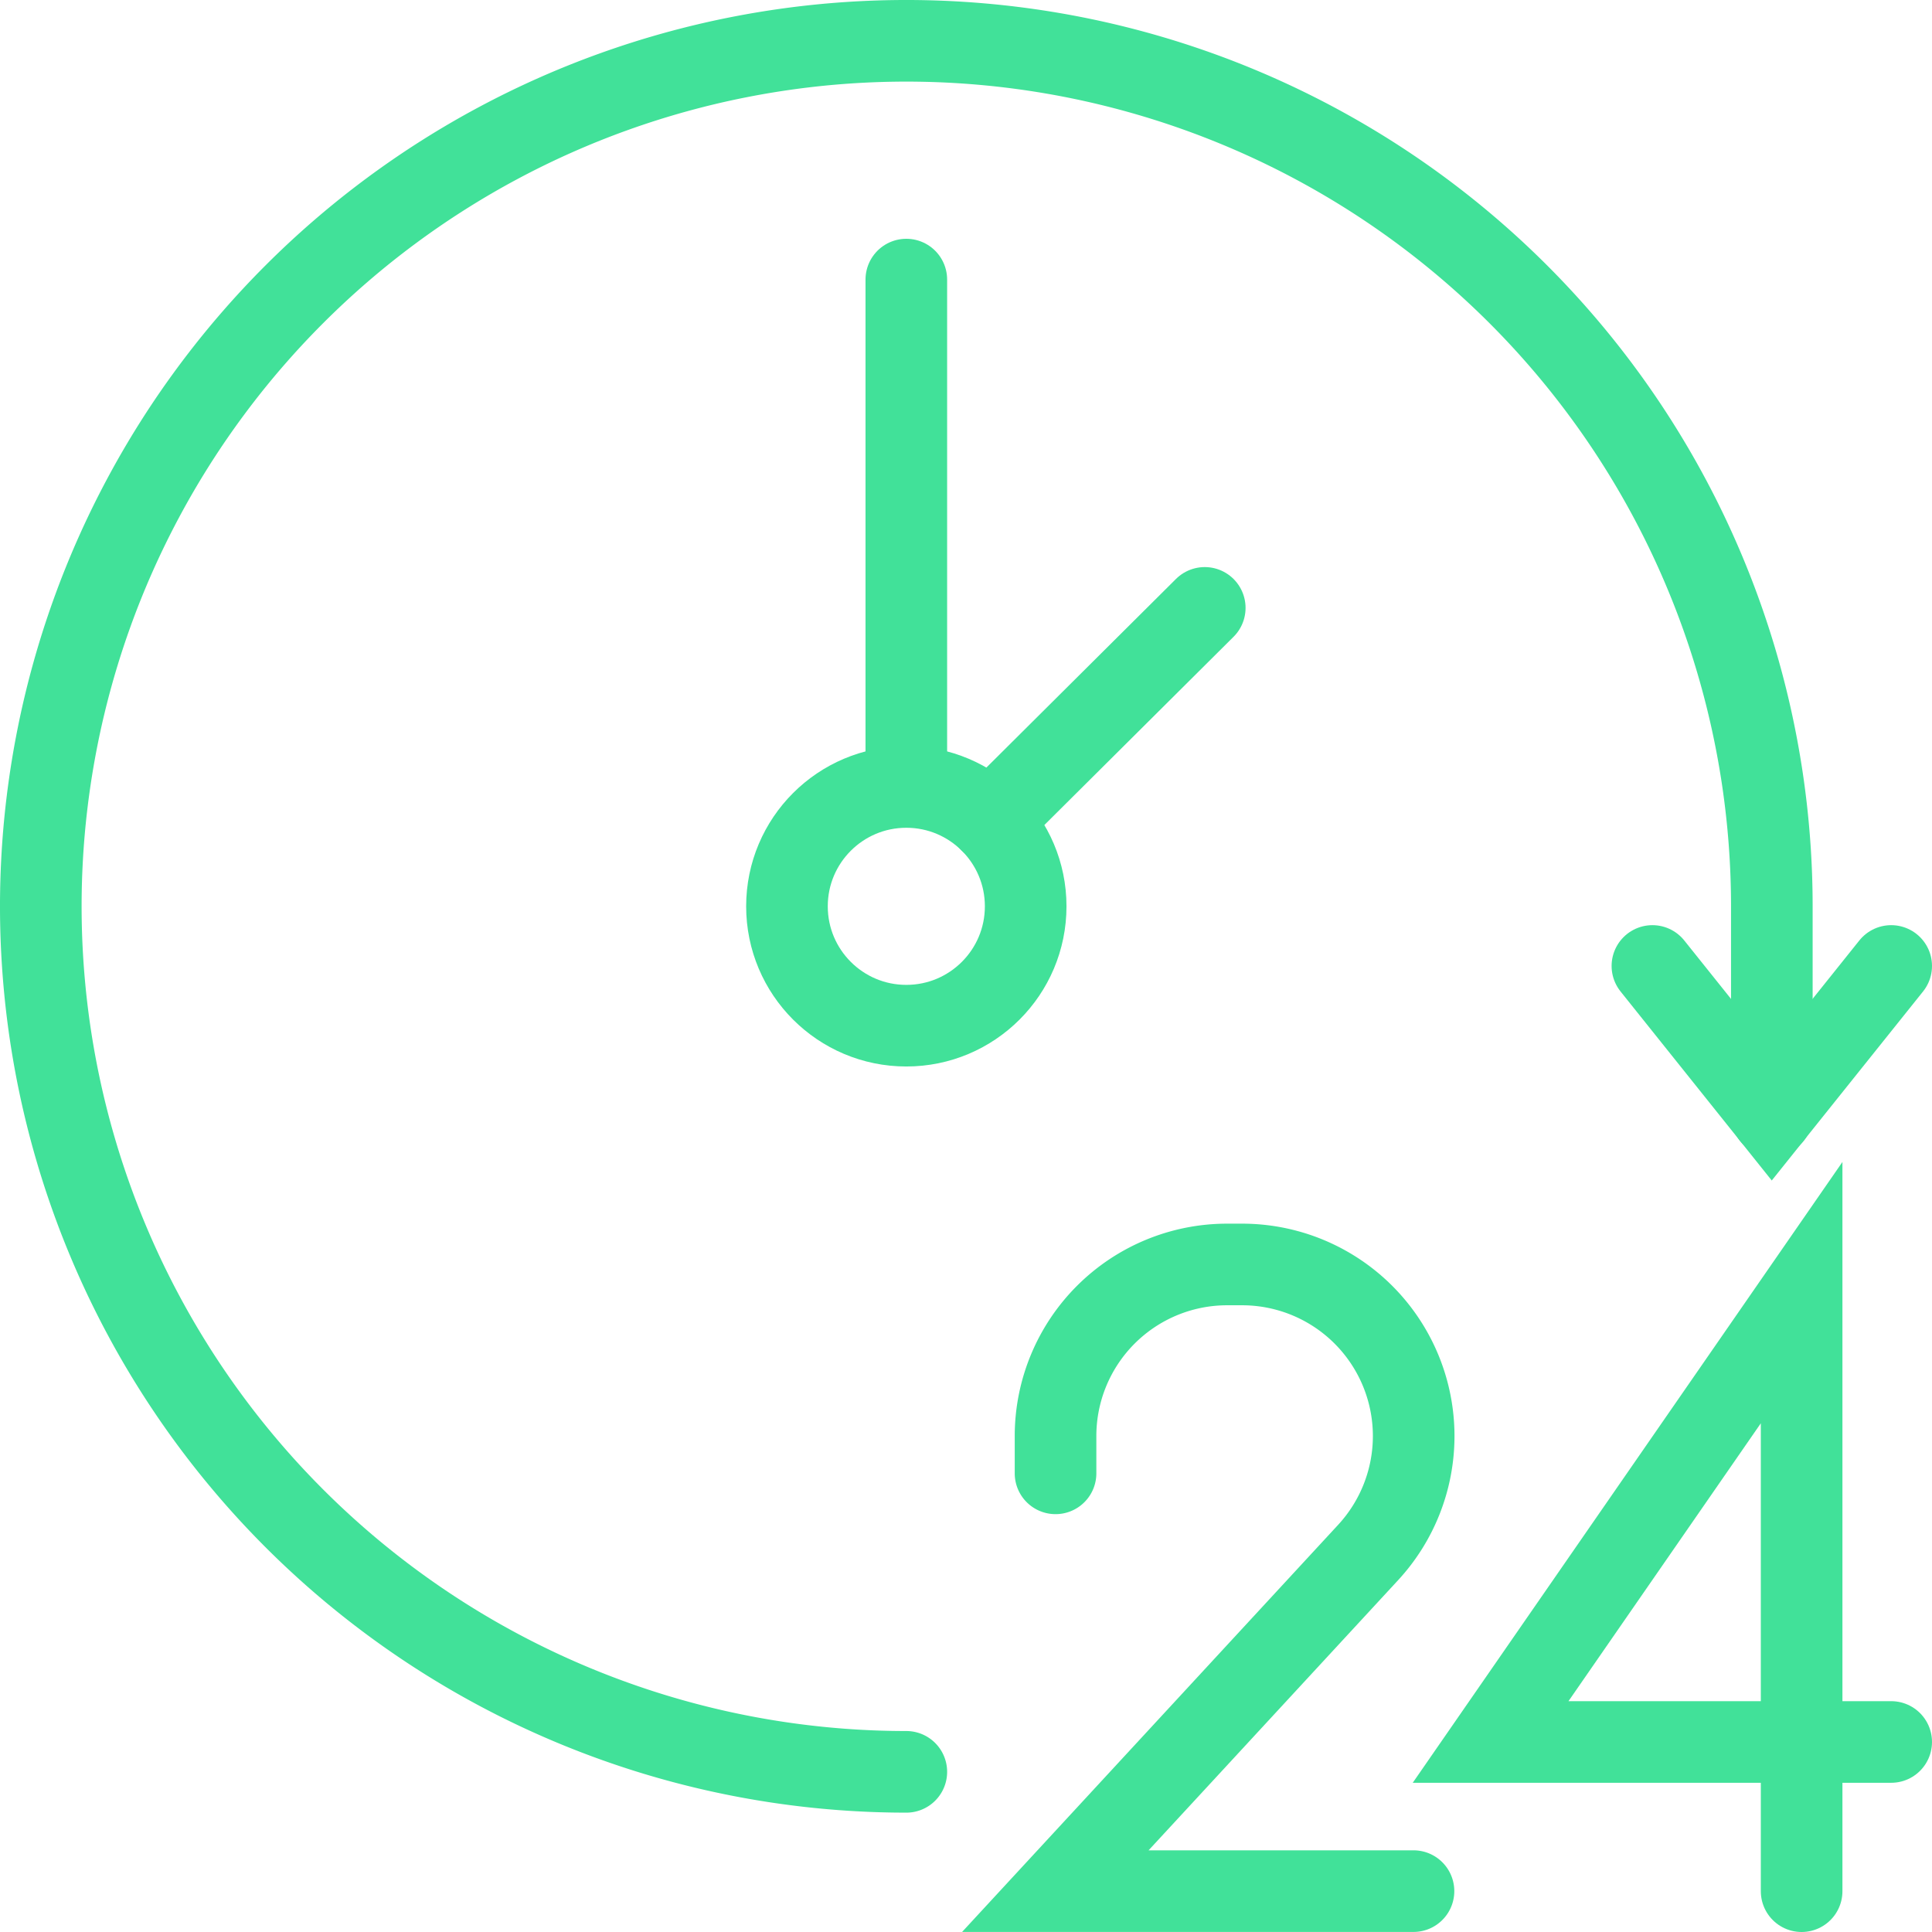
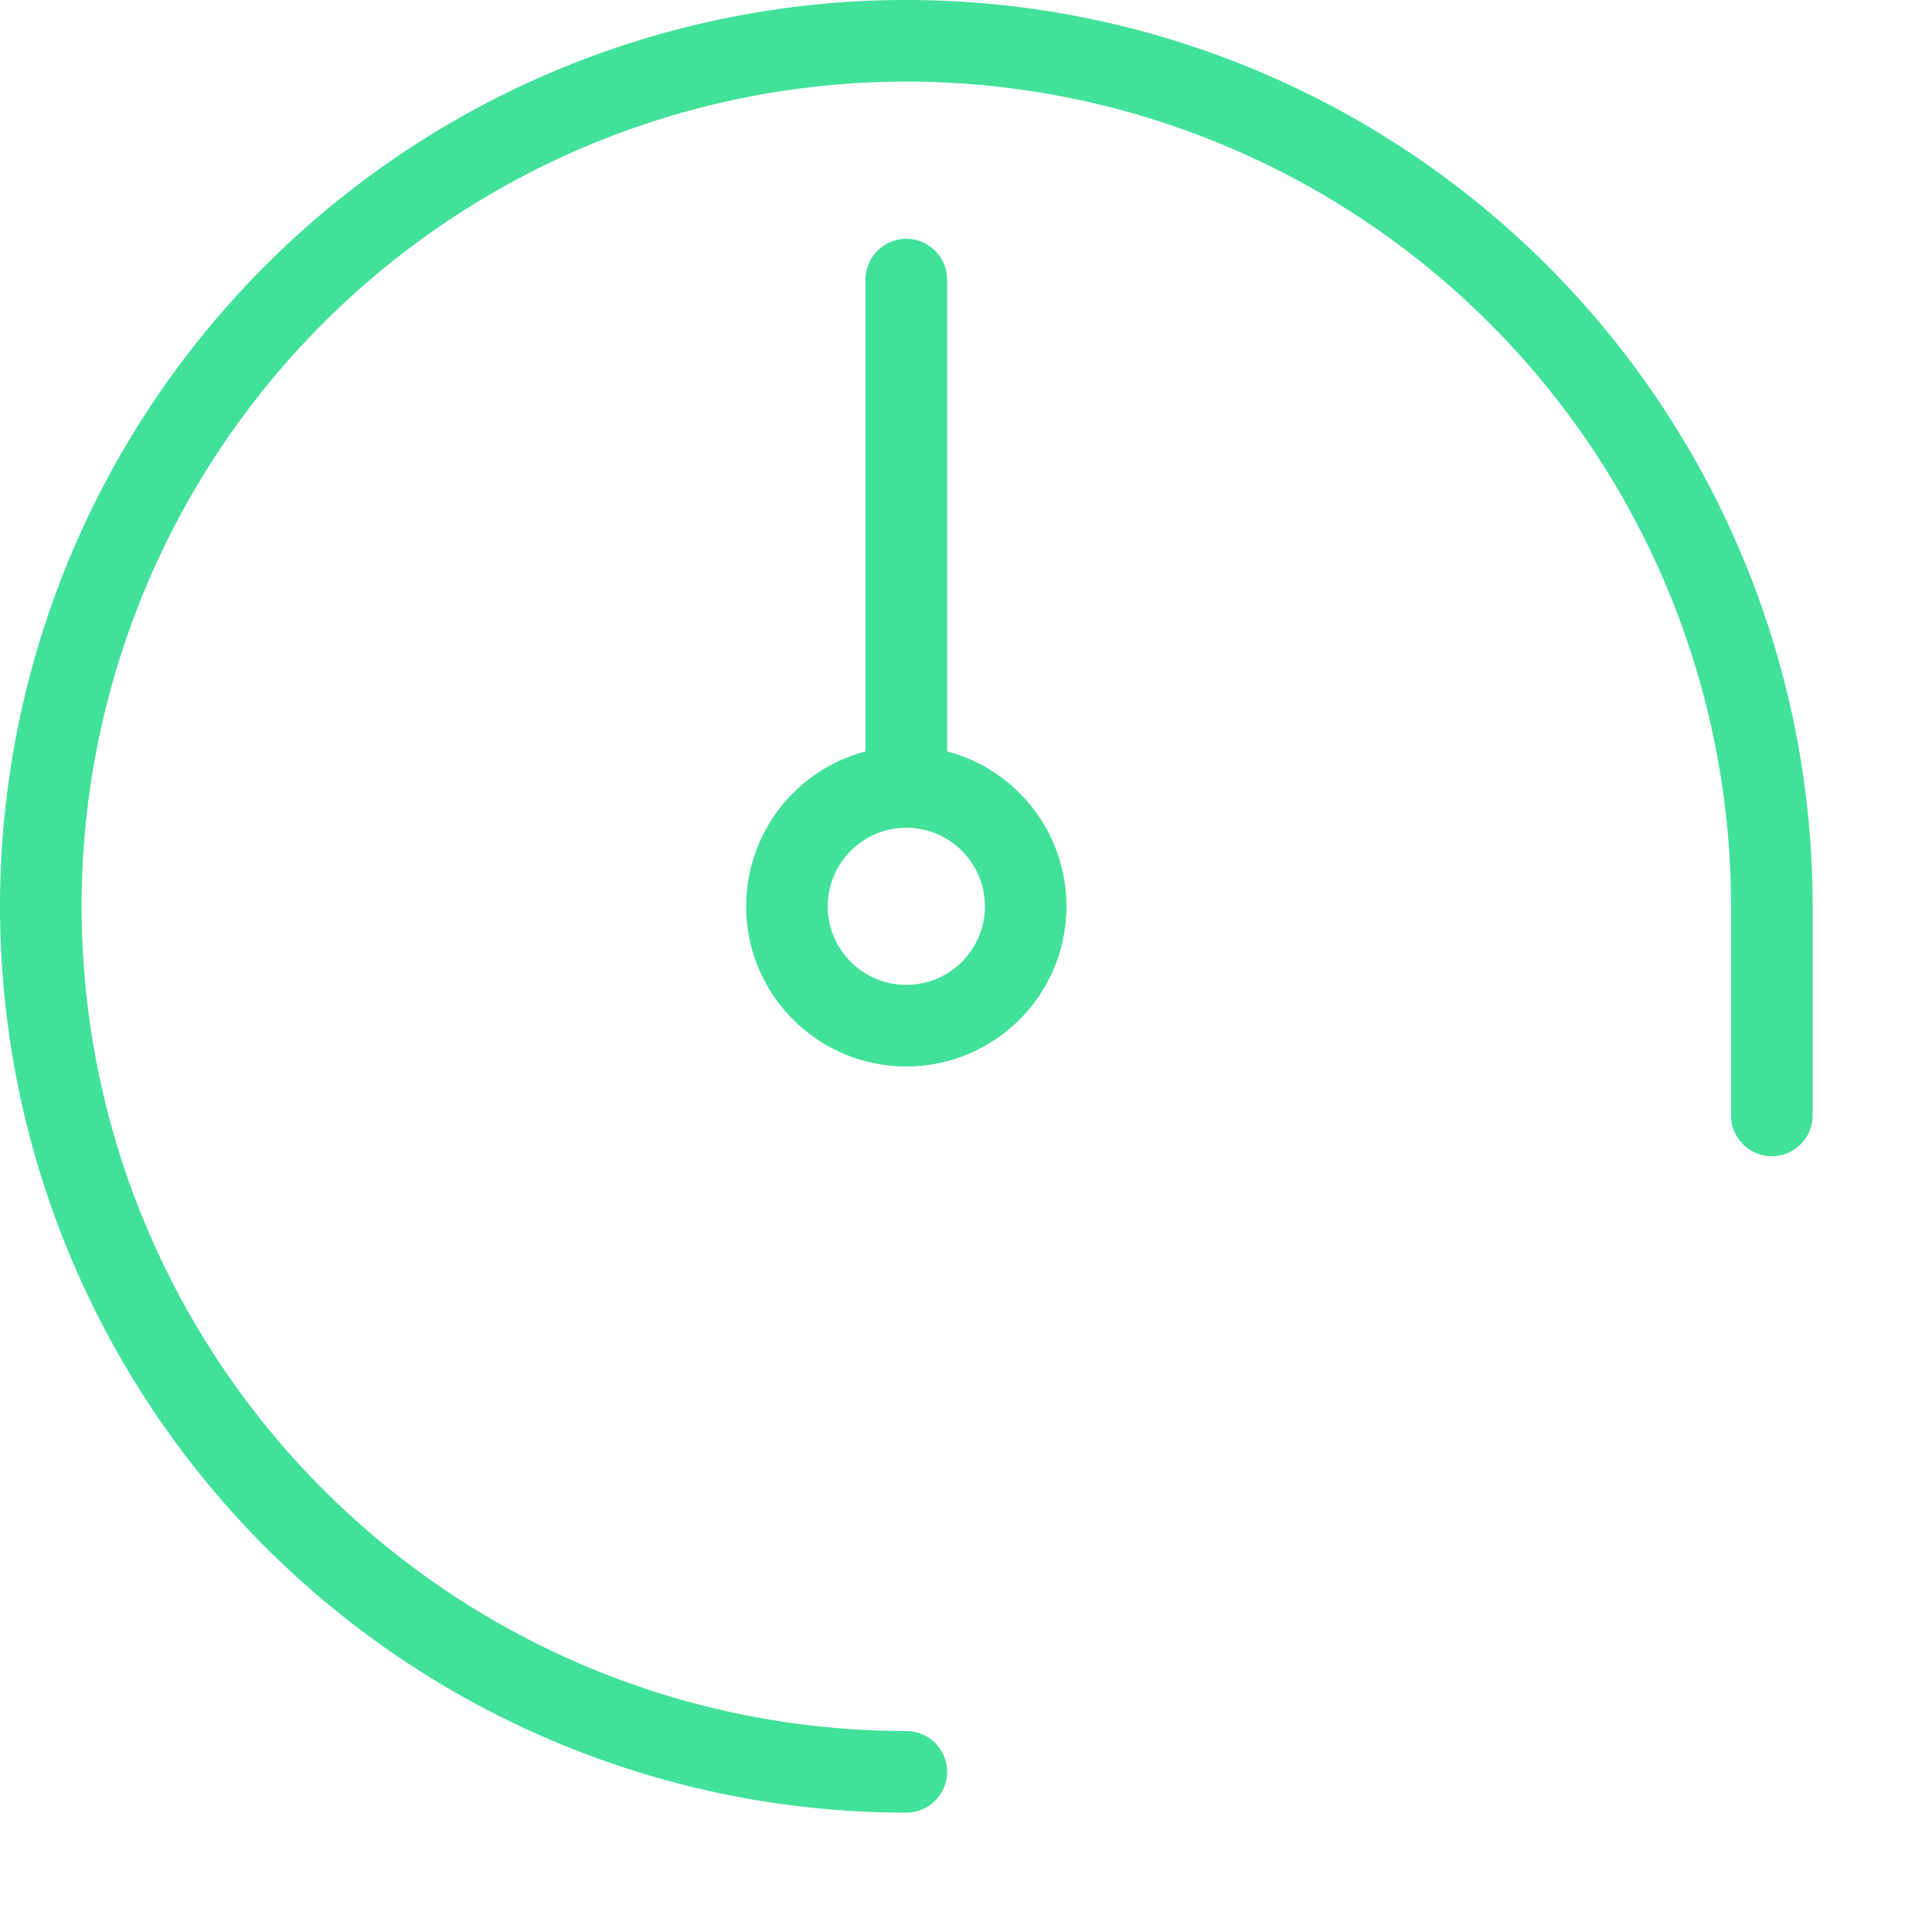
<svg xmlns="http://www.w3.org/2000/svg" viewBox="0 0 284.07 284.07">
  <defs>
    <style>.cls-1{fill:none;stroke:#41e199;stroke-linecap:round;stroke-miterlimit:10;stroke-width:12px;}</style>
  </defs>
  <g id="Capa_2" data-name="Capa 2">
    <g id="Capa_1-2" data-name="Capa 1">
      <g id="clock_24_hours" data-name="clock 24 hours">
-         <path class="cls-1" d="M155.2,216.63v-5.48a25.23,25.23,0,0,1,25.23-25.23h2.19a25.23,25.23,0,0,1,25.24,25.23h0a25.24,25.24,0,0,1-6.69,17.11l-46,49.8h52.66" />
-         <polyline class="cls-1" points="264.9 278.07 264.9 190.06 219.17 256.13 278.07 256.13" />
        <line class="cls-1" x1="133.26" y1="41.11" x2="133.26" y2="115.7" />
        <circle class="cls-1" cx="133.26" cy="133.26" r="17.55" />
        <path class="cls-1" d="M133.26,260.52A127.26,127.26,0,1,1,260.52,133.26V164" />
-         <line class="cls-1" x1="145.59" y1="120.77" x2="177.14" y2="89.38" />
-         <polyline class="cls-1" points="242.96 142.03 260.51 163.97 278.07 142.03" />
      </g>
    </g>
  </g>
</svg>